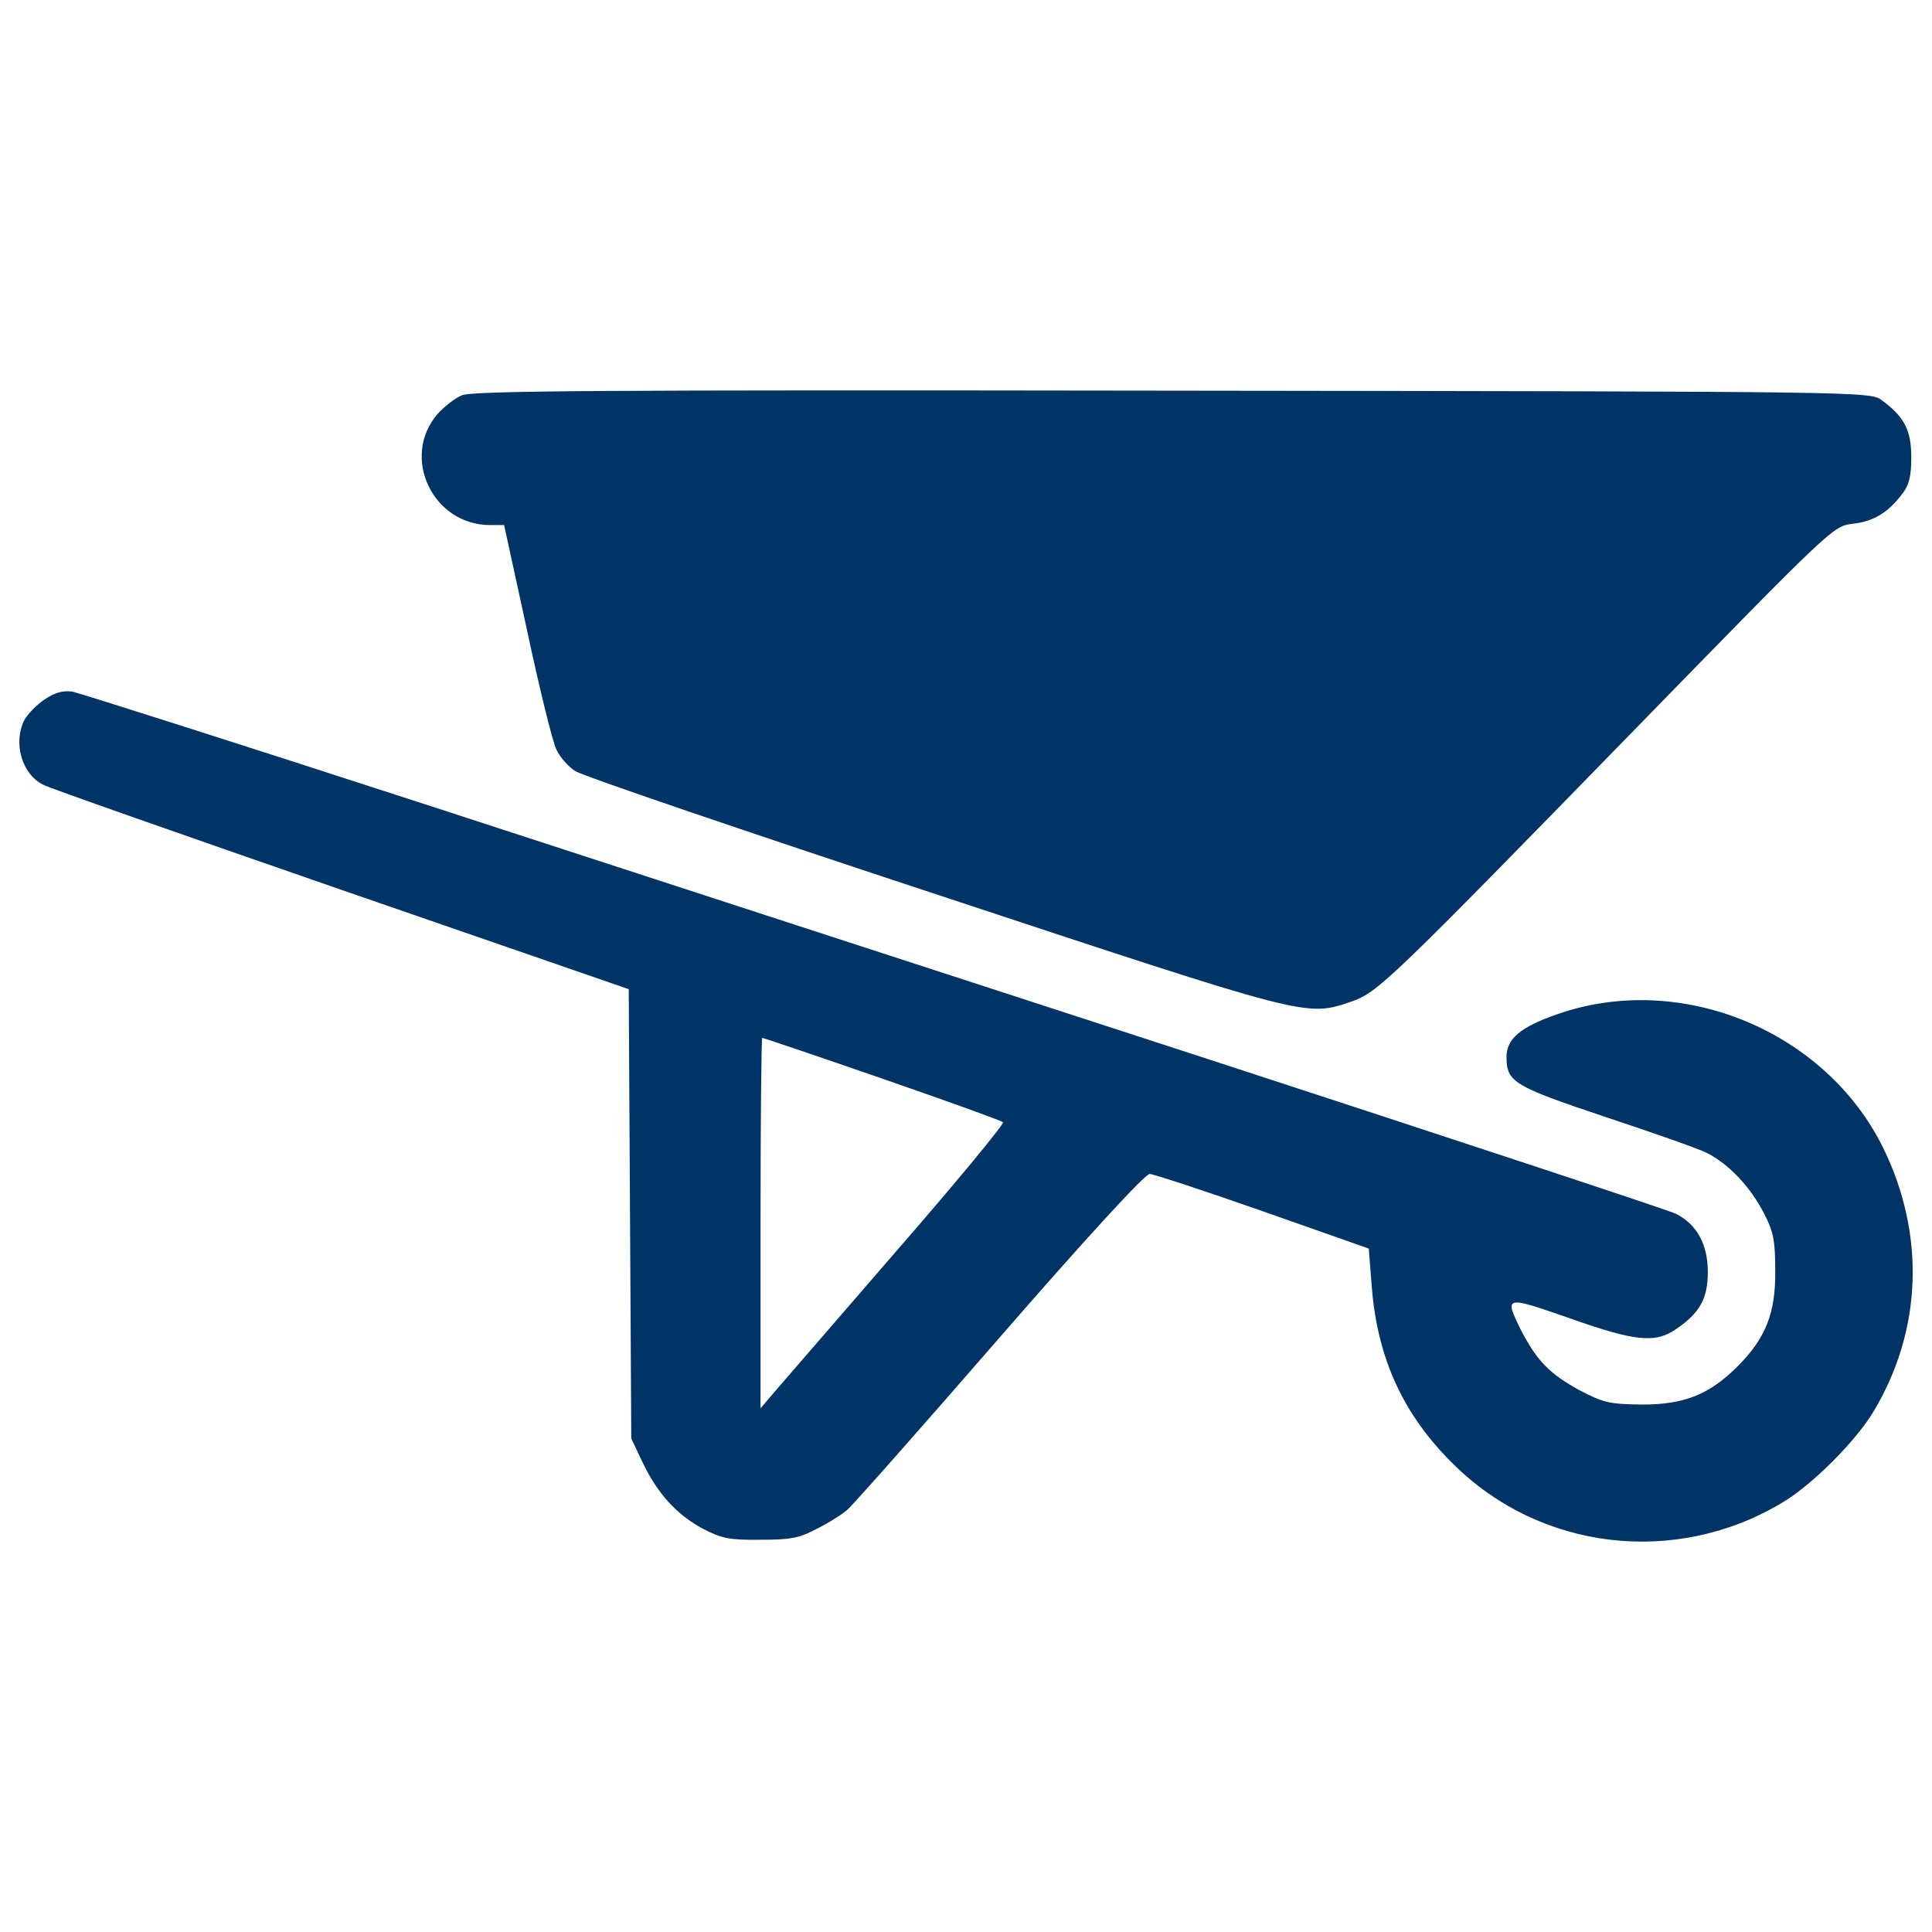
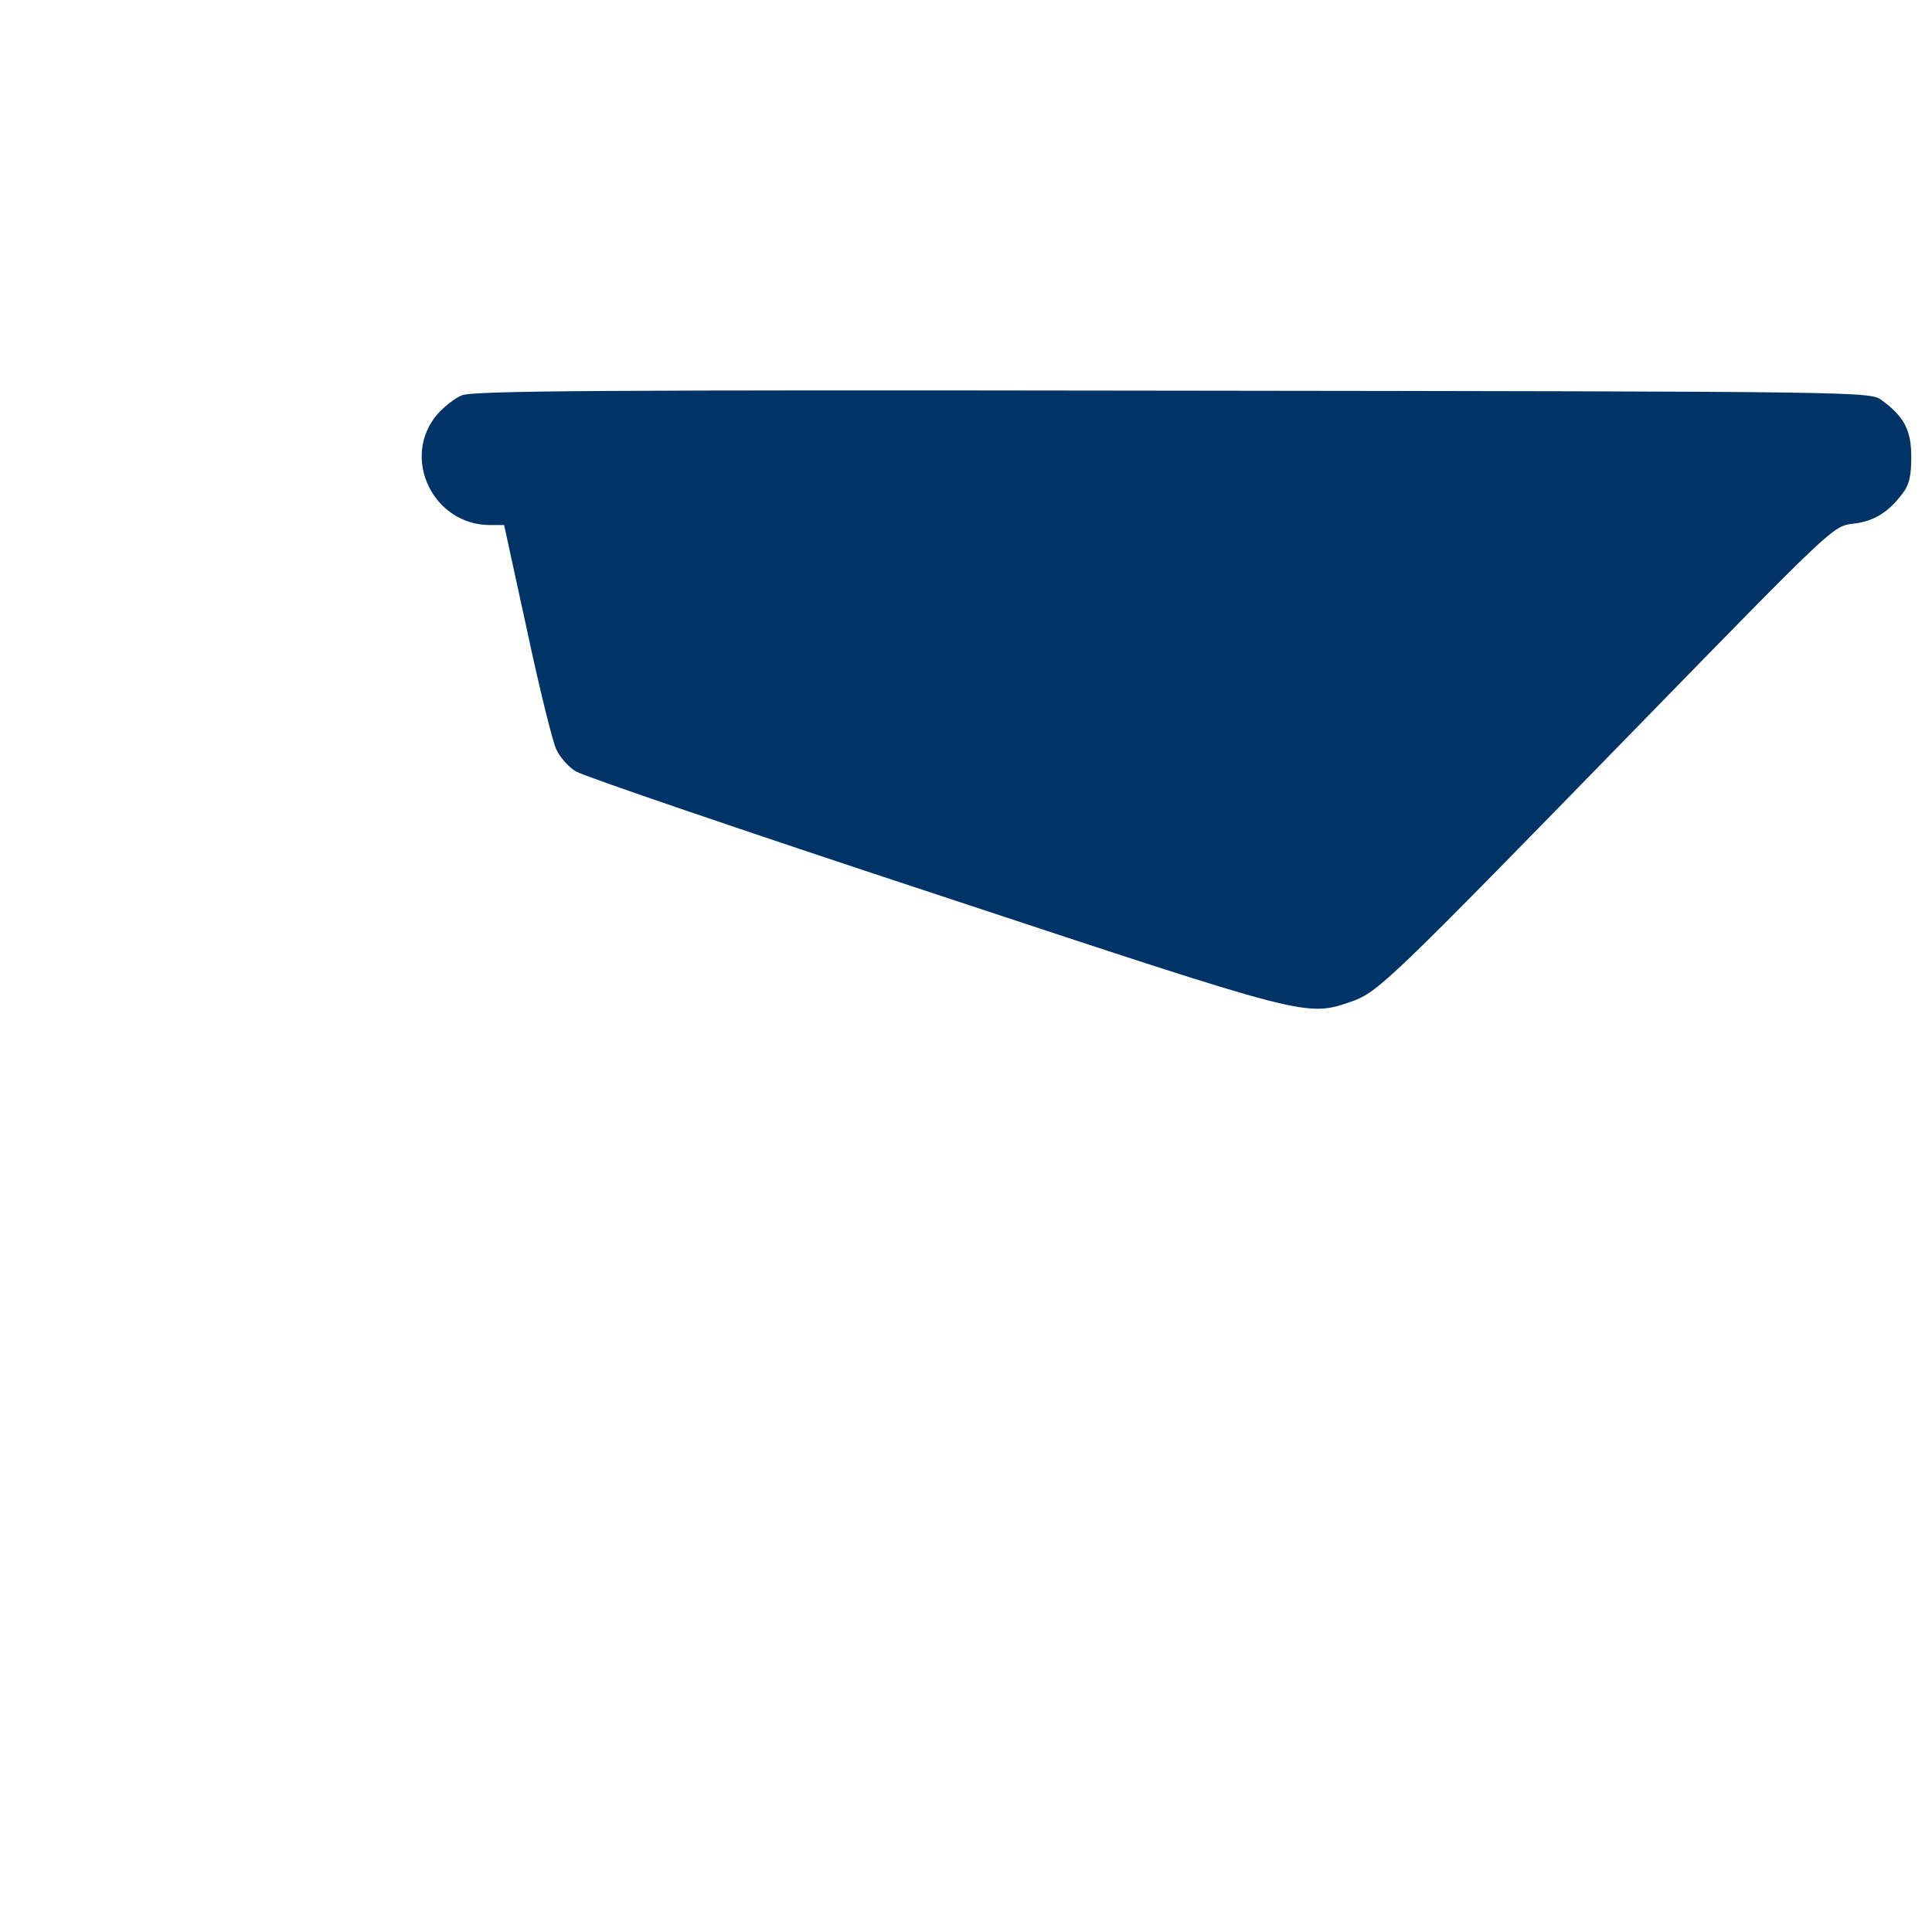
<svg xmlns="http://www.w3.org/2000/svg" version="1.1" id="Layer_1" x="0px" y="0px" viewBox="0 0 1000 1000" style="enable-background:new 0 0 1000 1000;" xml:space="preserve">
  <style type="text/css">
	.st0{fill:#003366;}
</style>
  <g>
    <g transform="translate(0,511) scale(0.1,-0.1)">
      <path class="st0" d="M2389.9,3063.6c-37.3-15.4-94.3-61.4-127.2-98.7c-188.7-223.8-21.9-572.6,274.2-572.6h72.4l118.5-544.1    c63.6-298.3,131.6-574.8,151.4-616.5c17.6-39.5,63.6-92.1,100.9-114.1c37.3-24.1,873.1-309.3,1858.1-634    C6781.9-159,6757.7-154.7,6996.9-73.5c136,48.3,197.4,107.5,1461.1,1404c1024.5,1050.8,1028.9,1055.2,1129.8,1068.4    c109.7,11,186.5,59.2,258.9,155.8c35.1,43.9,46.1,92.1,46.1,188.7c0,138.2-35.1,208.4-151.4,294c-59.2,46.1-61.4,46.1-3672.4,50.5    C3098.5,3092.1,2444.8,3087.8,2389.9,3063.6z" />
-       <path class="st0" d="M229.1,1488.5c-41.7-28.5-87.7-76.8-103.1-105.3c-59.2-118.5-13.2-280.8,98.7-335.6    C257.6,1030,953,786.5,1769.1,503.5L3254.3-9.9l6.6-1162.7l6.6-1162.7l57-120.7c76.8-162.3,177.7-274.2,313.7-346.6    c96.5-50.4,138.2-59.2,298.4-57.1c160.1,0,201.8,8.8,296.2,59.2c61.4,30.7,129.4,74.6,153.6,96.5    c26.3,21.9,379.5,421.2,785.4,888.5c449.7,517.7,756.9,851.2,778.8,849c19.8,0,285.2-87.8,585.7-193l548.4-193l15.4-195.3    c28.5-370.7,162.3-664.7,421.2-919.2c449.7-447.5,1147.3-530.9,1698-204c158,92.1,390.5,324.7,482.6,482.6    c247.9,419,263.3,910.4,46.1,1355.7C9449.6-225,8699.4,84.3,8061-139.5c-190.9-65.8-263.3-127.2-263.3-221.6    c0-129.4,37.3-151.4,509-309.3c245.7-81.2,482.6-164.5,526.5-186.5c114.1-57,226-175.5,296.2-311.5    c50.4-96.5,59.2-142.6,59.2-300.6c2.2-219.4-50.5-348.8-195.3-493.6S8719.1-2160,8499.7-2160c-168.9,2.2-199.6,8.8-324.7,74.6    c-153.6,83.4-221.6,153.6-302.7,311.5c-87.8,177.7-83.4,177.7,250.1,61.4c340-120.7,445.3-131.6,552.8-57    c122.8,83.4,164.5,158,164.5,296.2c0,142.6-57,245.7-164.5,300.6C8640-1155,7562.9-799.6,6279.5-380.6    C4996.1,36.2,3157.7,635.1,2194.7,948.8C1229.4,1262.5,409,1523.6,373.8,1530.2C325.6,1536.8,283.9,1525.8,229.1,1488.5z     M4566.2-472.8c335.6-116.3,616.5-217.2,625.2-226c8.8-6.6-236.9-304.9-546.3-660.3c-307.1-355.4-594.5-686.6-634-732.7    l-74.6-87.8v958.7c0,526.5,4.4,958.7,8.8,958.7C3951.9-262.1,4230.5-356.5,4566.2-472.8z" />
    </g>
  </g>
</svg>